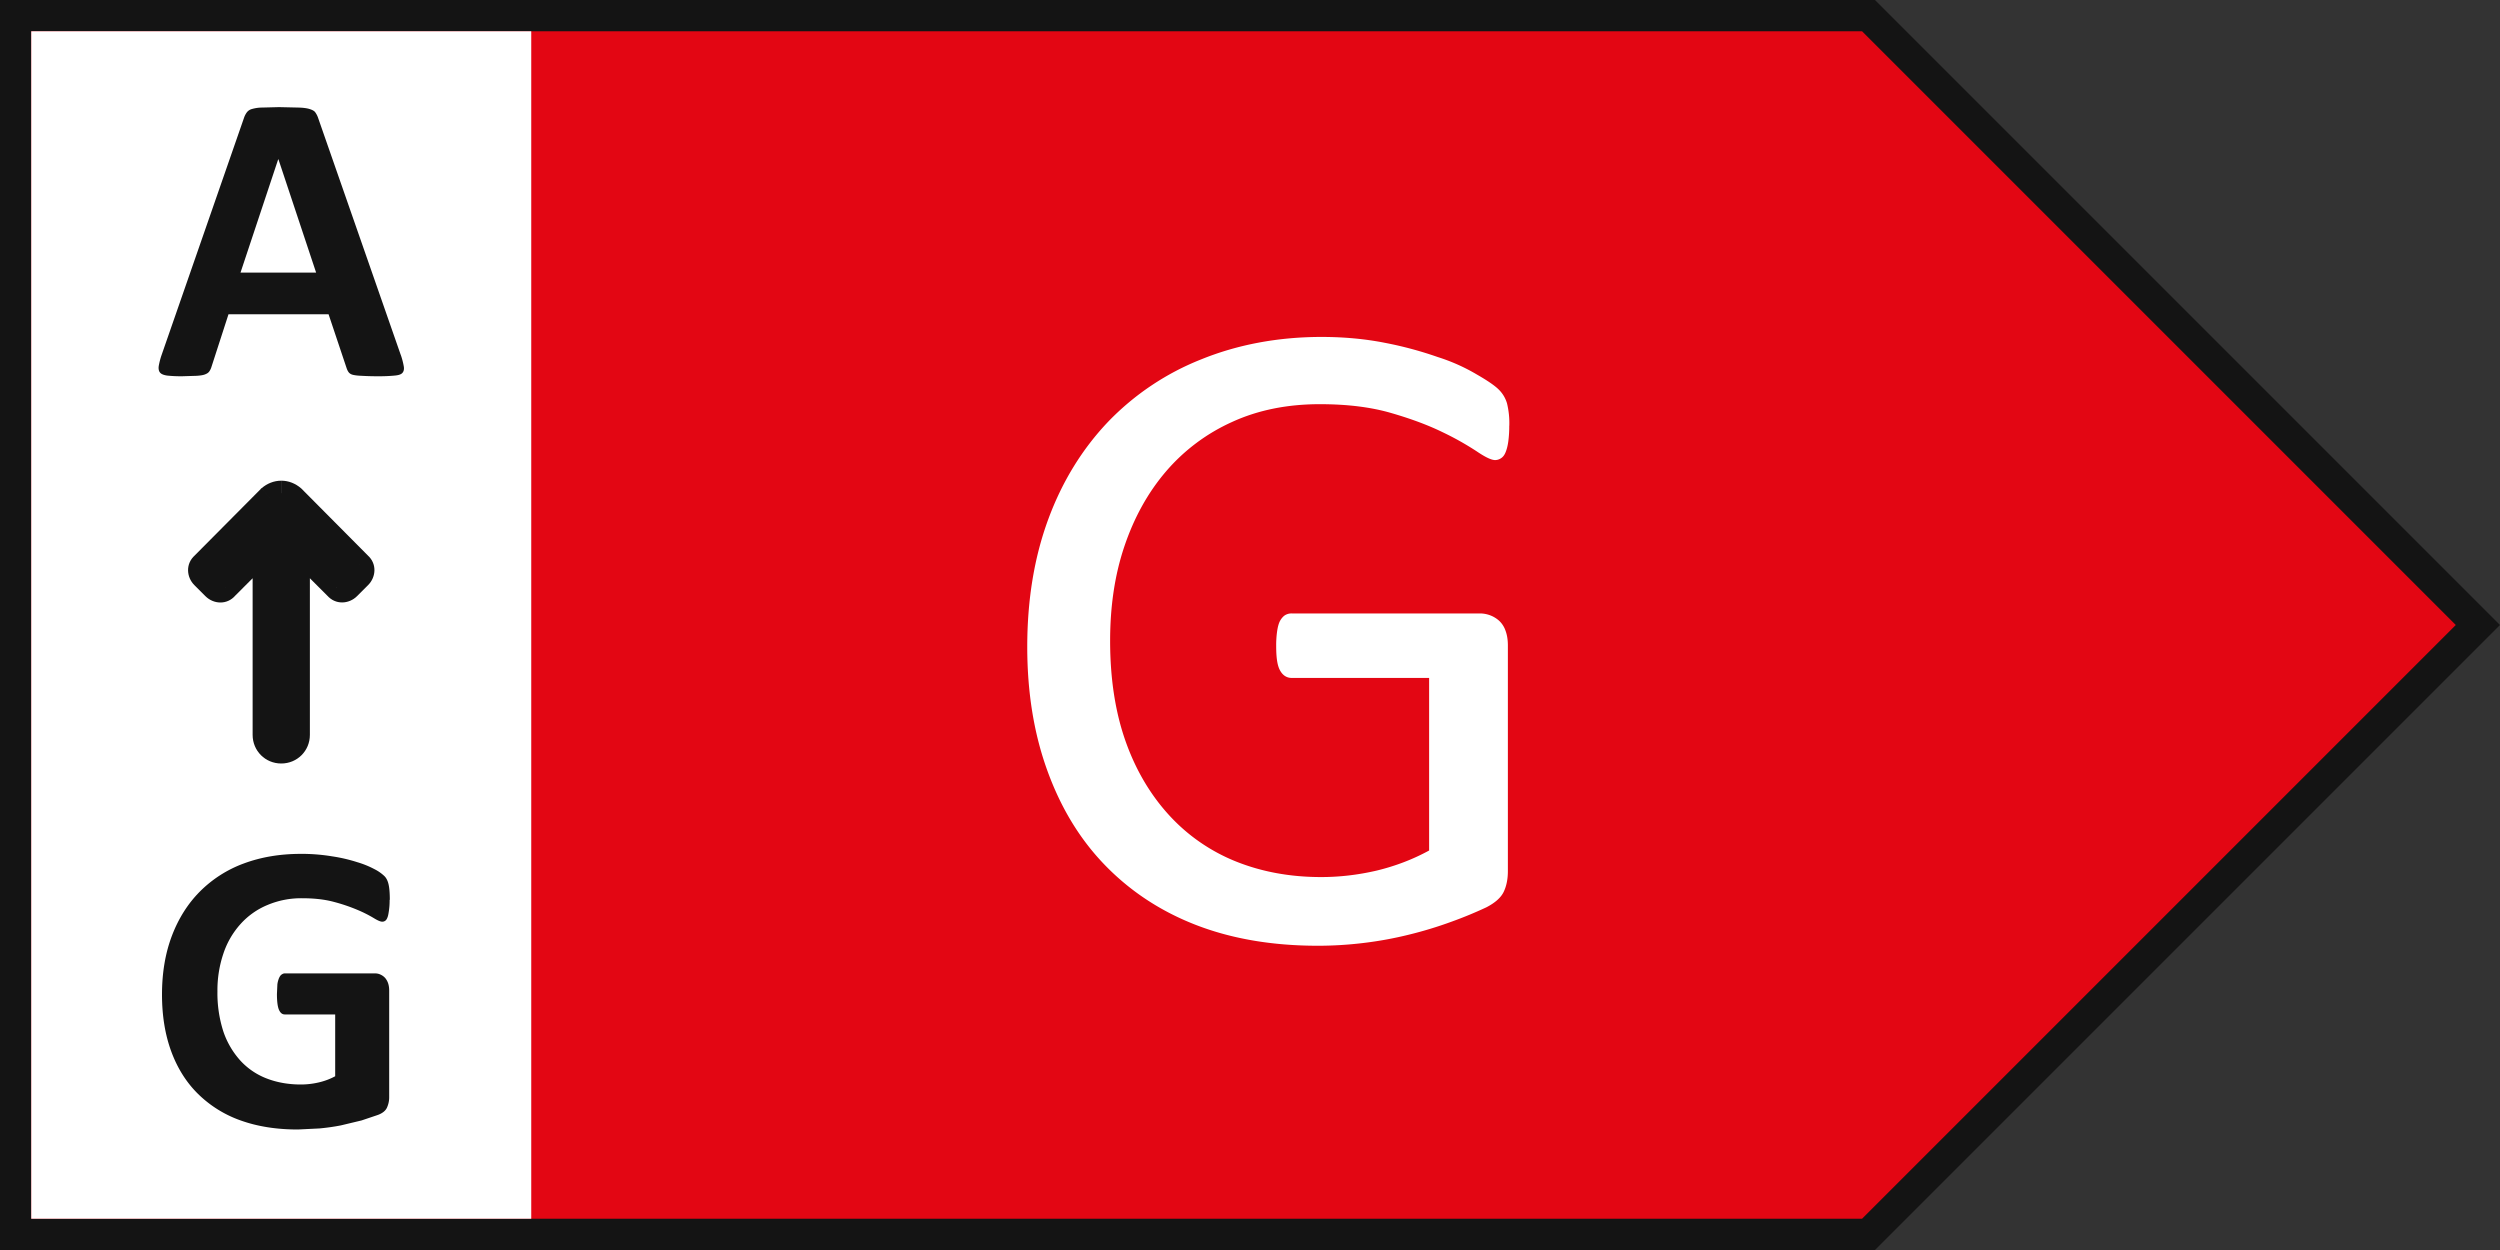
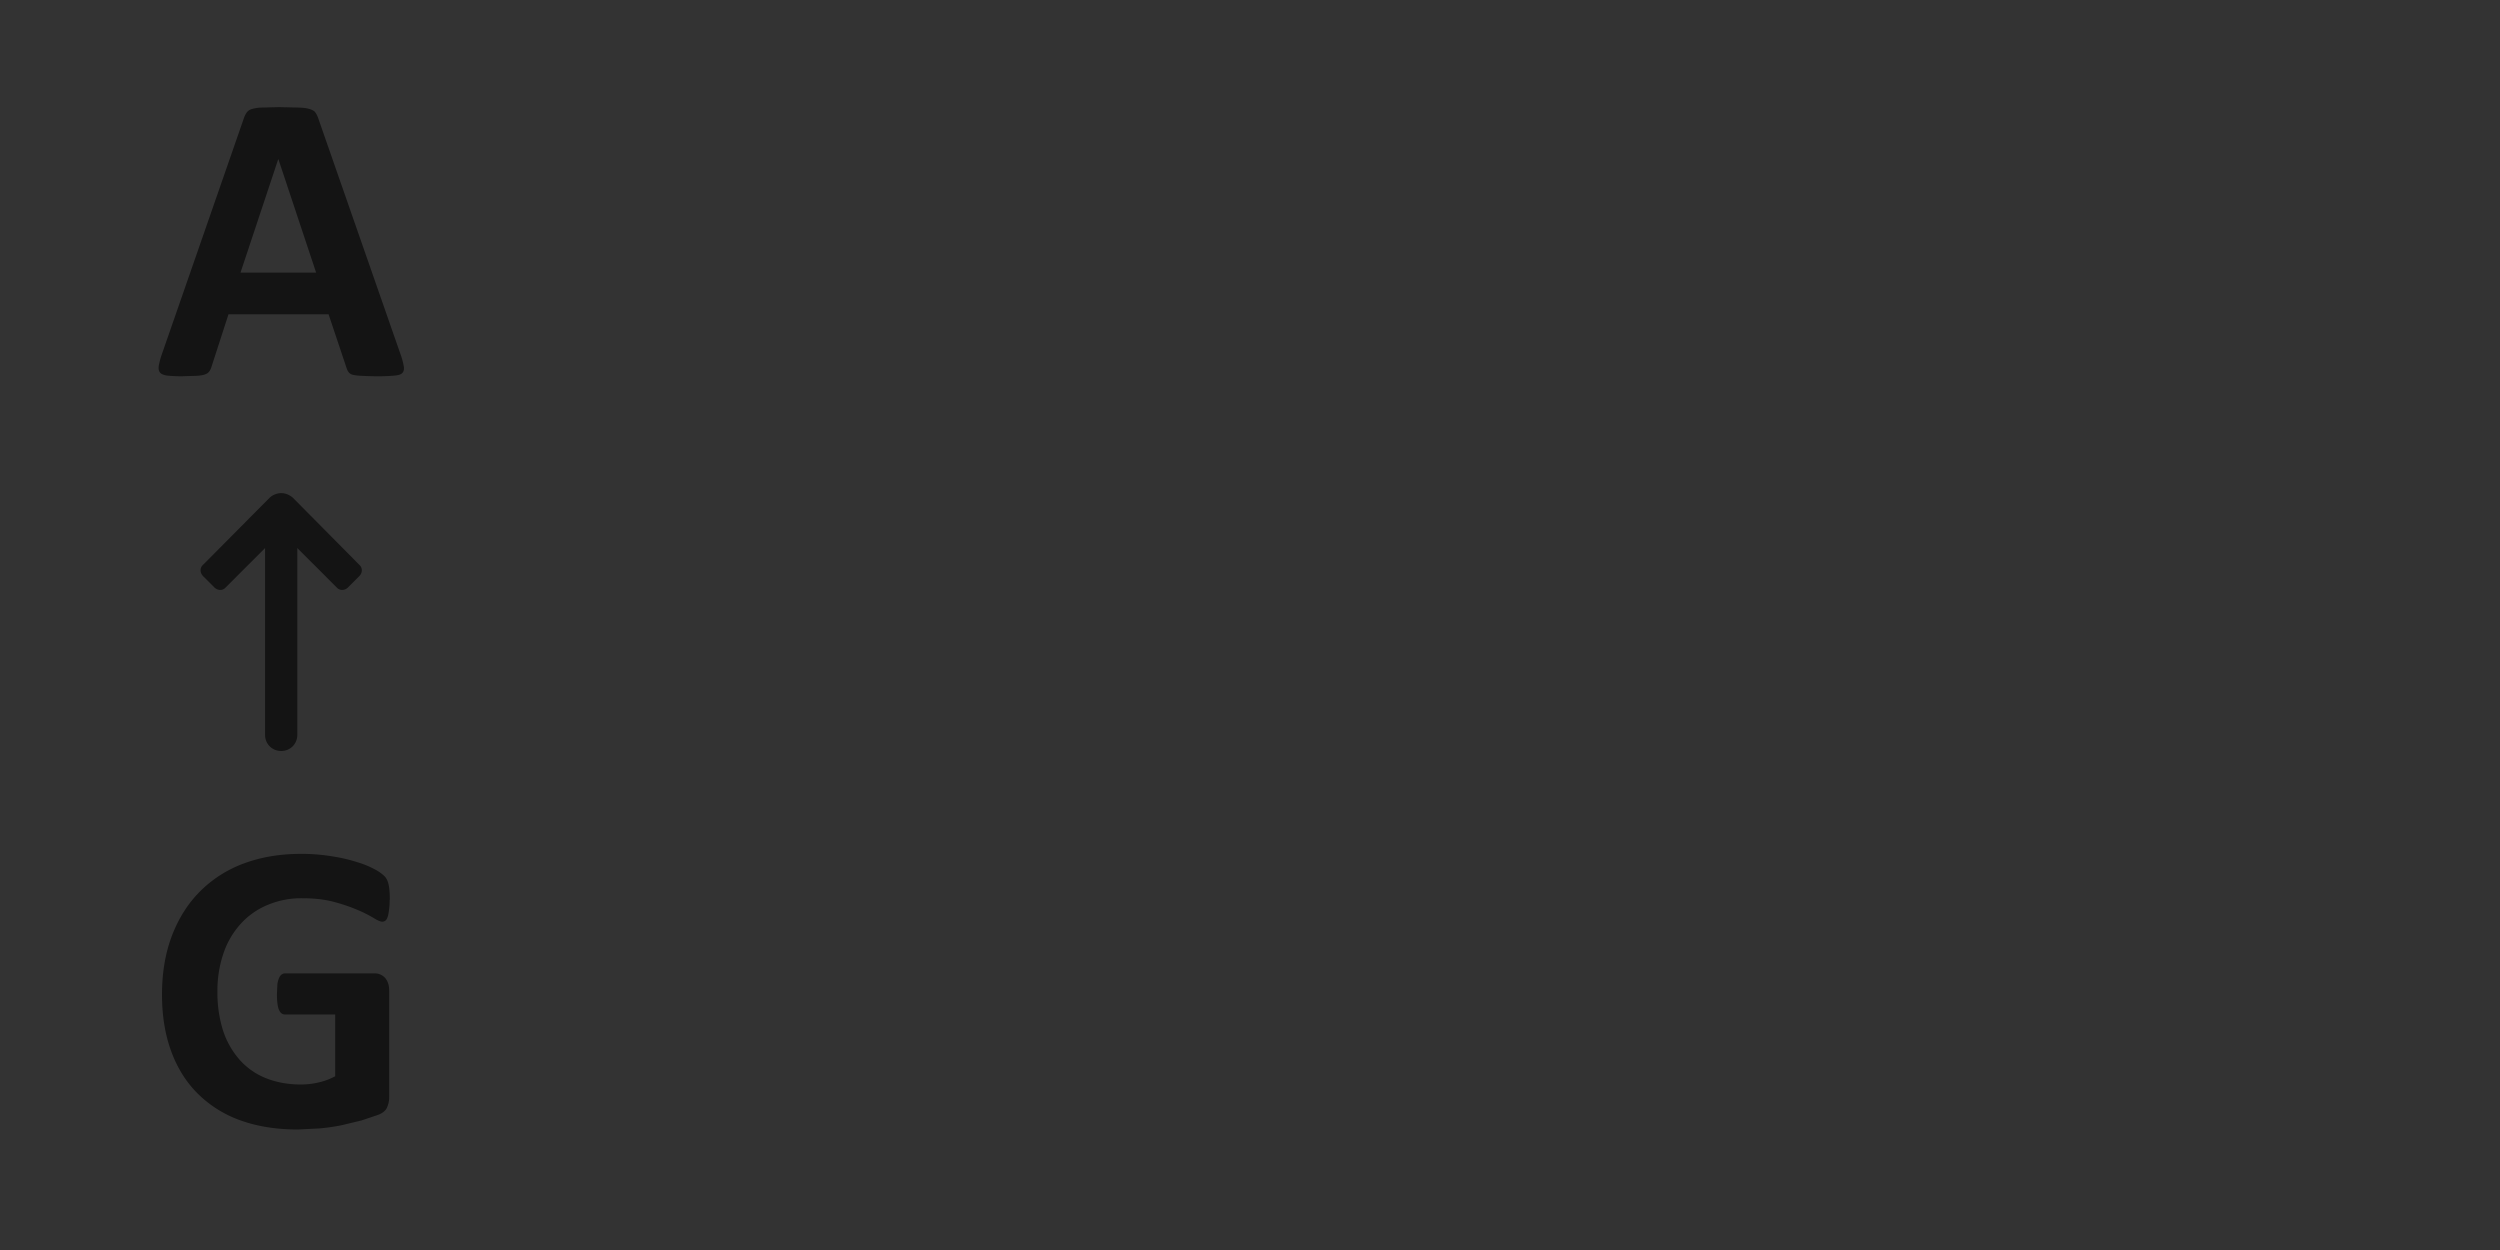
<svg xmlns="http://www.w3.org/2000/svg" width="40" height="20" fill="none">
  <rect width="100%" height="100%" fill="#333333" stroke="none" />
-   <path d="M.25.25h29.646l9.75 9.75-9.75 9.75H.25V.25z" fill="#e30613" stroke="#141414" stroke-width=".5" />
-   <path d="M24.148 6.812a1.85 1.85 0 0 1-.015.249c-.01.073-.024.127-.044.176s-.044.076-.073.095-.061.029-.095.029c-.059 0-.156-.046-.293-.139a4.62 4.62 0 0 0-.549-.308c-.229-.112-.505-.215-.828-.308s-.696-.139-1.135-.139c-.522 0-.991.095-1.406.286a3.03 3.03 0 0 0-1.055.791c-.288.337-.51.737-.666 1.201s-.227.967-.227 1.509c0 .606.083 1.143.249 1.611s.405.864.703 1.187a2.92 2.92 0 0 0 1.062.732c.415.166.869.249 1.362.249.293 0 .588-.034.886-.103.303-.073.584-.181.842-.322v-2.761h-2.197c-.083 0-.147-.042-.191-.125s-.059-.212-.059-.388a1.57 1.57 0 0 1 .015-.234c.01-.068.024-.122.044-.161s.051-.076.081-.095a.2.2 0 0 1 .11-.029h3.01a.47.47 0 0 1 .161.029.45.45 0 0 1 .146.088.39.39 0 0 1 .103.161c.025.068.037.146.037.234v3.611c0 .127-.022.237-.066.33s-.137.176-.278.249a6.43 6.43 0 0 1-.549.227 6.39 6.39 0 0 1-.696.212 5.96 5.96 0 0 1-.725.132 6.08 6.08 0 0 1-.725.044c-.732 0-1.387-.112-1.963-.337s-1.064-.554-1.465-.974-.698-.923-.908-1.509-.315-1.24-.315-1.963c0-.752.112-1.433.337-2.043s.549-1.13.959-1.56a4.23 4.23 0 0 1 1.487-.996c.576-.234 1.223-.359 1.926-.359.361 0 .701.032 1.018.095a5.94 5.94 0 0 1 .842.227 2.99 2.99 0 0 1 .623.278c.171.098.288.178.352.242a.51.51 0 0 1 .132.22 1.34 1.34 0 0 1 .037.359zM.5.5h8v19h-8z" fill="#fff" />
  <g fill="#141414">
    <path d="M6.234 14.398a1.12 1.12 0 0 1-.01.165c-.007.046-.012.083-.023.112s-.021.045-.036.056-.03.016-.049.016c-.029 0-.075-.02-.138-.059a2.06 2.06 0 0 0-.254-.128 2.77 2.77 0 0 0-.379-.129c-.147-.04-.314-.059-.508-.059a1.38 1.38 0 0 0-.56.109 1.19 1.19 0 0 0-.428.303 1.33 1.33 0 0 0-.274.471 1.83 1.83 0 0 0-.096.607 2 2 0 0 0 .096.646 1.33 1.33 0 0 0 .274.465 1.11 1.11 0 0 0 .419.283c.163.063.346.096.544.096a1.26 1.26 0 0 0 .287-.033 1.05 1.05 0 0 0 .264-.099v-.989h-.807c-.04 0-.07-.024-.092-.073s-.033-.135-.033-.254l.007-.155a.41.41 0 0 1 .026-.099c.011-.024.024-.045.04-.056s.033-.02.053-.02h1.44c.035 0 .066.007.092.02a.22.22 0 0 1 .073.053c.02.024.038.054.049.089s.016.071.016.115v1.697a.4.4 0 0 1-.036.175c-.022.048-.069.087-.142.115l-.264.089-.33.079c-.112.022-.226.038-.343.049l-.346.017c-.341 0-.646-.048-.916-.145a1.85 1.85 0 0 1-.682-.425c-.187-.184-.33-.413-.428-.679s-.148-.571-.148-.91c0-.349.053-.662.158-.939s.255-.515.448-.709a1.93 1.93 0 0 1 .699-.448c.275-.103.58-.155.916-.155a2.96 2.96 0 0 1 .504.04 2.52 2.52 0 0 1 .396.092 1.48 1.48 0 0 1 .283.115.66.66 0 0 1 .155.109c.031.031.053.075.066.132s.02.137.02.247zm.178-8.721a1.15 1.15 0 0 1 .049.188c.007.046-.002.081-.026.105s-.067.035-.129.04a2.52 2.52 0 0 1-.254.01 4.06 4.06 0 0 1-.264-.007c-.062-.002-.109-.008-.142-.016s-.056-.025-.069-.043-.024-.041-.033-.069l-.287-.857H3.656l-.27.834c-.009.031-.021.057-.036.079s-.036.036-.069.049-.076.019-.135.023l-.227.007a2.08 2.08 0 0 1-.237-.01c-.057-.007-.097-.022-.119-.046s-.03-.063-.023-.109a1.15 1.15 0 0 1 .049-.185l1.315-3.784a.32.32 0 0 1 .046-.089.15.15 0 0 1 .082-.053.59.59 0 0 1 .162-.023l.27-.007.31.007c.077.002.136.01.178.023s.075.029.092.053a.35.35 0 0 1 .049.099l1.318 3.78zM4.454 2.549h-.003l-.603 1.813h1.21l-.603-1.813zm.231 5.414c-.056-.048-.121-.073-.185-.073a.28.28 0 0 0-.185.073L3.251 9.035c-.056.048-.056.129 0 .185l.177.177c.056.056.137.056.185 0l.628-.628v2.989c0 .145.113.258.258.258s.258-.113.258-.258V8.769l.628.628c.048.056.129.056.185 0l.177-.177c.056-.056.056-.137 0-.185L4.685 7.963z" />
-     <path d="M4.685 7.963l.142-.141-.006-.006-.006-.005-.13.152zm-.371 0l-.13-.152-.006.005-.006.006.142.141zM3.251 9.035l.13.152.006-.005.006-.006-.142-.141zm.363.363l-.141-.141-.005.005-.005.006.152.13zm.628-.628h.2v-.483l-.341.341.141.141zm.516 0l.141-.141-.341-.341v.483h.2zm.628.628l.152-.13-.005-.006-.005-.005-.141.141zm.363-.363l-.142.141.006.006.006.005.13-.152zm-.933-1.223c-.089-.077-.199-.121-.315-.121v.4c.013 0 .032.004.055.024l.26-.304zM4.5 7.691c-.116 0-.226.044-.315.121l.26.304c.023-.02.043-.024.055-.024v-.4zm-.327.132L3.109 8.894l.284.282 1.063-1.072-.284-.282zM3.121 8.883c-.156.134-.139.351-.011.479l.283-.283c.006.006.016.021.016.046s-.012.049-.028.062l-.26-.304zm-.011.479l.177.177.283-.283-.177-.177-.283.283zm.177.177c.128.128.345.145.479-.011l-.304-.26c.013-.016.036-.028.062-.028s.04.01.046.016l-.283.283zm.468 0l.628-.628-.283-.283-.628.628.283.283zm.287-.77v2.989h.4V8.769h-.4zm0 2.989c0 .255.202.458.458.458v-.4c-.019 0-.033-.007-.042-.016s-.016-.022-.016-.042h-.4zm.458.458c.255 0 .458-.202.458-.458h-.4c0 .019-.007.033-.016.042s-.023.016-.042.016v.4zm.458-.458V8.769h-.4v2.989h.4zM4.616 8.91l.628.628.283-.283-.628-.628-.283.283zm.618.617c.134.156.351.139.479.011l-.283-.283c.006-.006.021-.016.046-.016s.049.012.062.028l-.304.26zm.479.011l.177-.177-.283-.283-.177.177.283.283zm.177-.177c.128-.128.145-.345-.011-.479l-.26.304c-.016-.013-.028-.036-.028-.062s.01-.04.016-.046l.283.283zm.001-.468L4.827 7.822l-.284.282 1.063 1.072.284-.282z" />
  </g>
</svg>